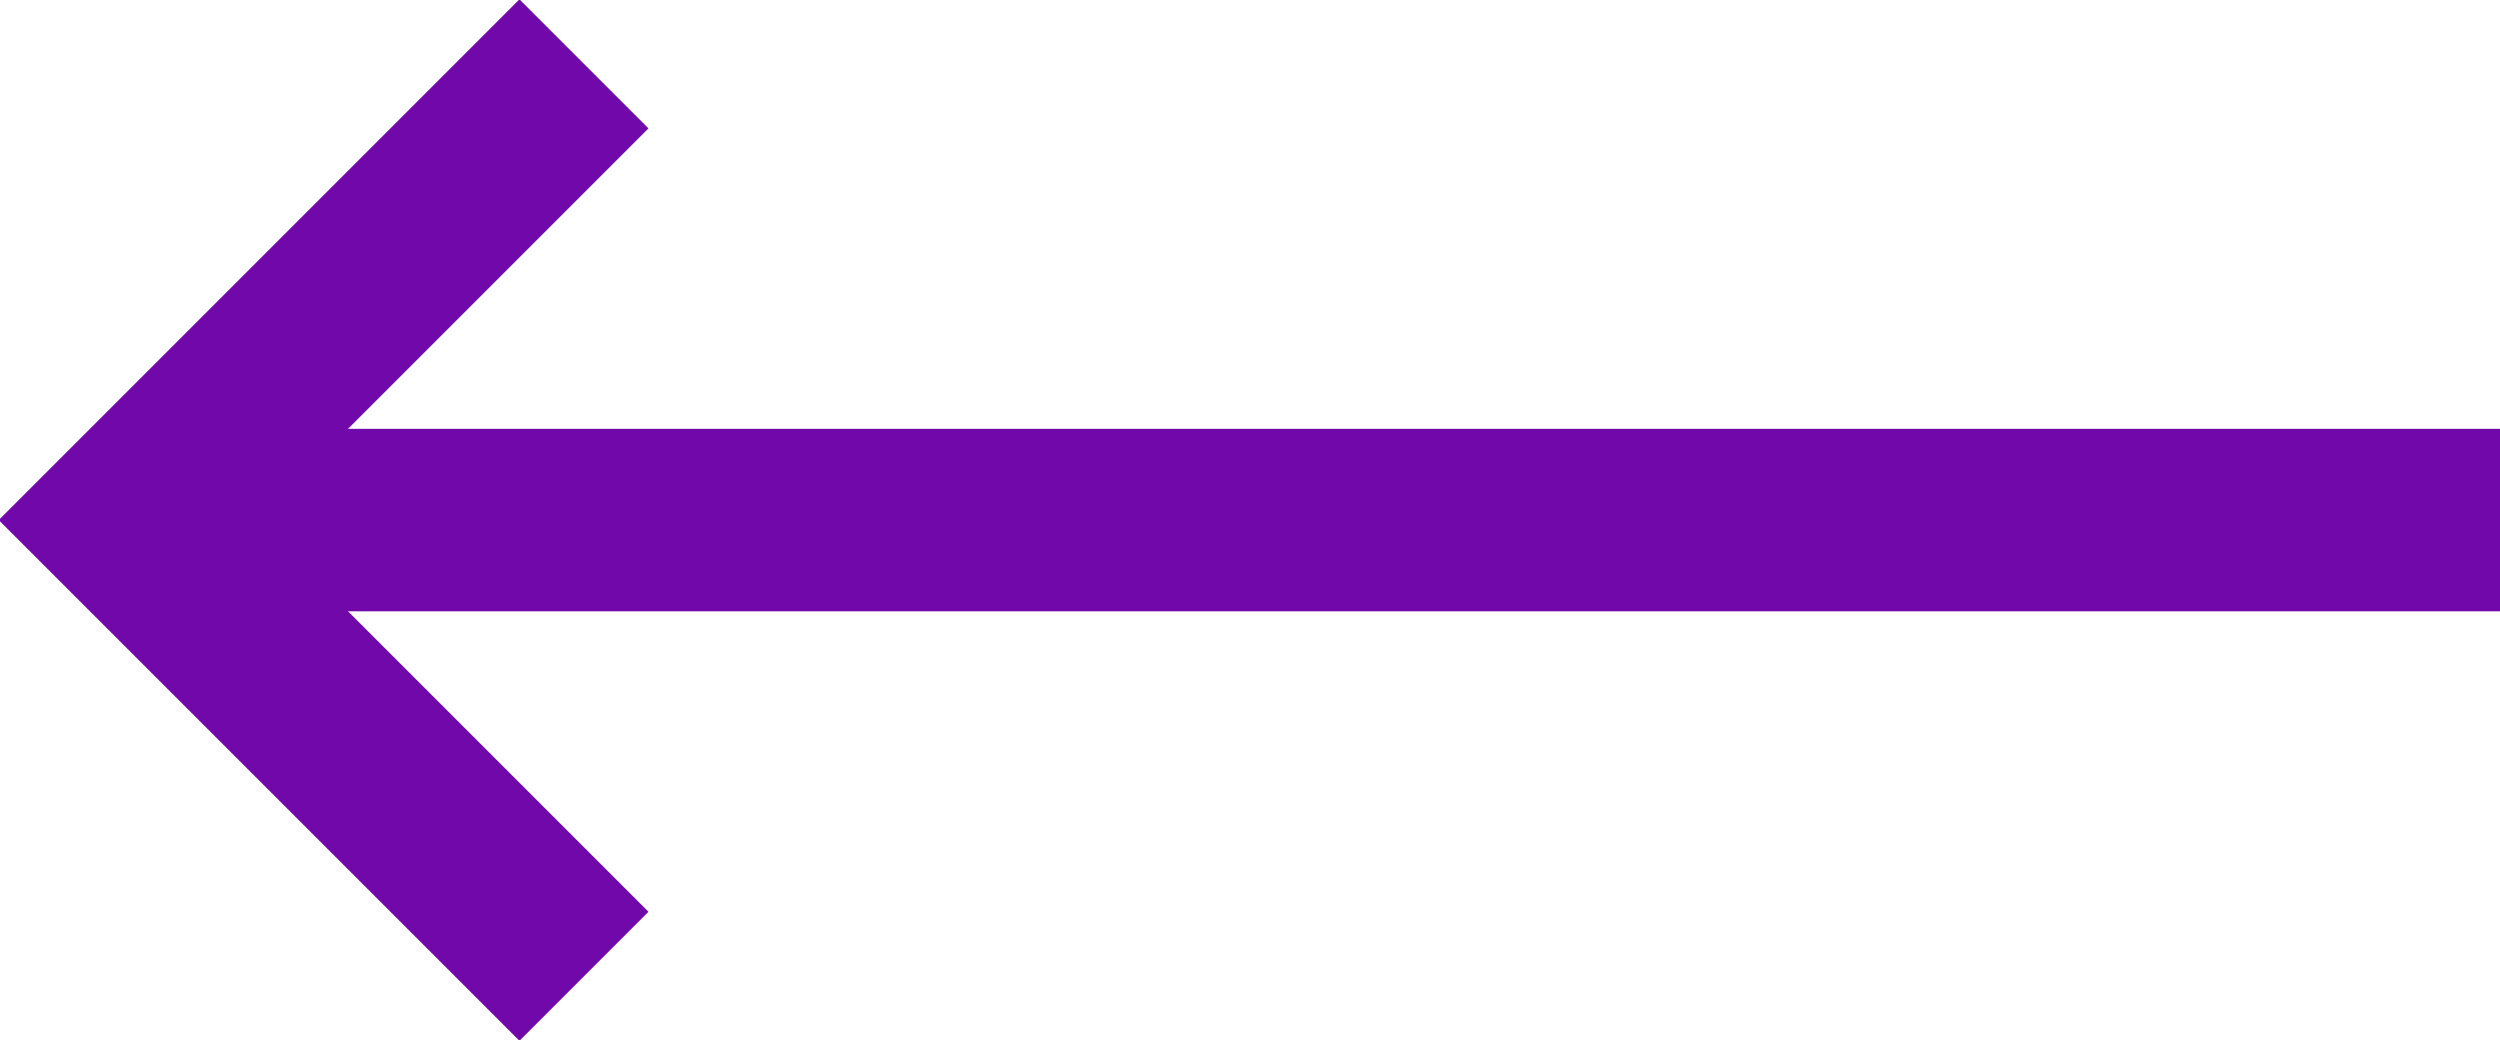
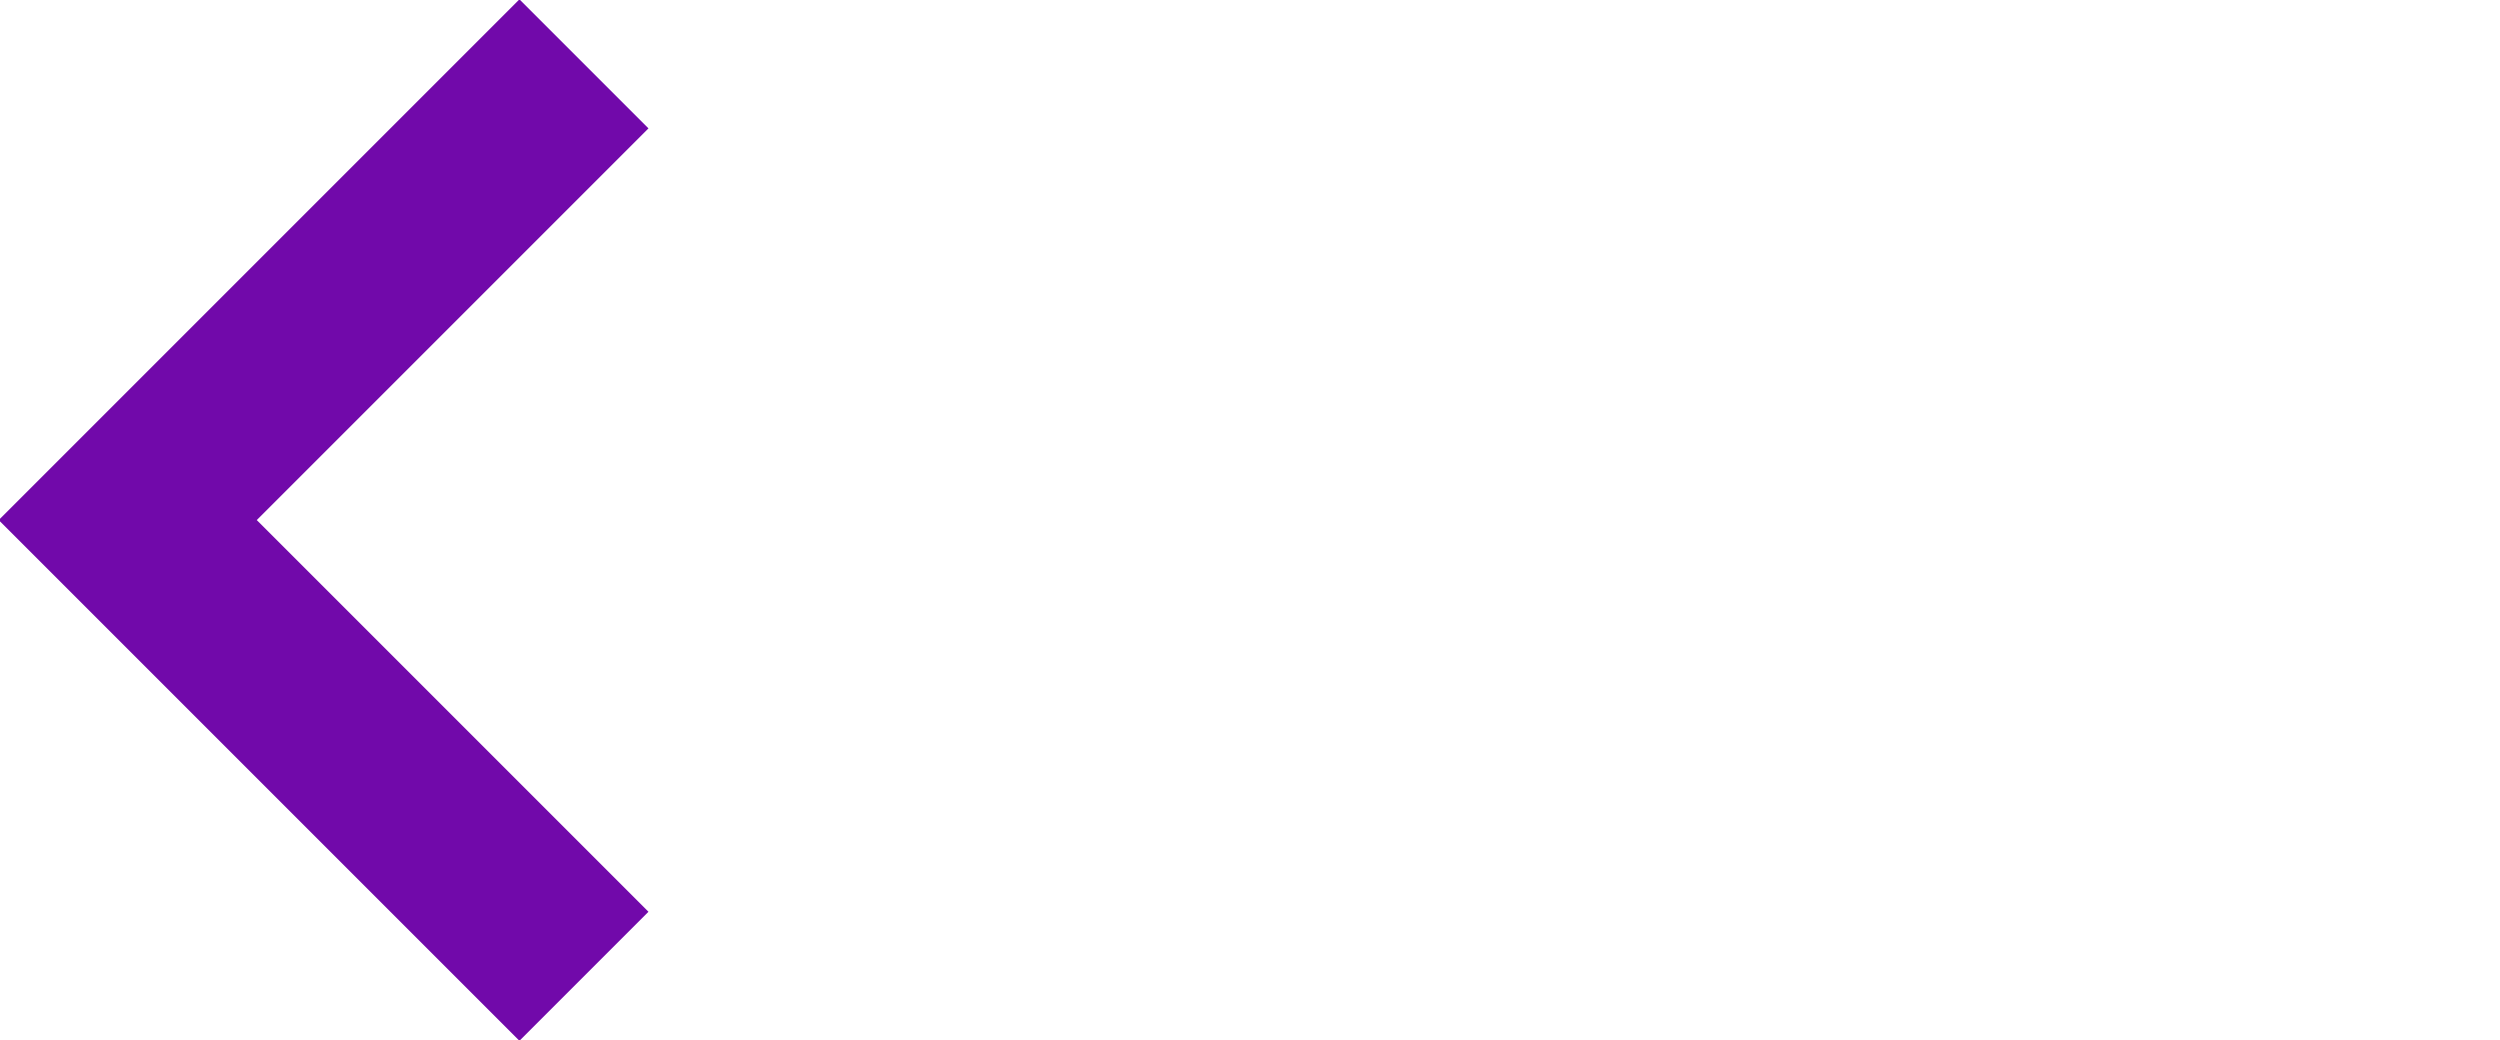
<svg xmlns="http://www.w3.org/2000/svg" version="1.1" id="back-arr" x="0px" y="0px" viewBox="0 0 54.8 22.8" style="enable-background:new 0 0 54.8 22.8;" xml:space="preserve">
  <style type="text/css">
	.st0{fill:none;stroke:#7109AA;stroke-width:4;}
</style>
-   <path class="st0" d="M54.8,11.4h-50" />
  <path class="st0" d="M12.8,1.4l-10,10l10,10" />
</svg>